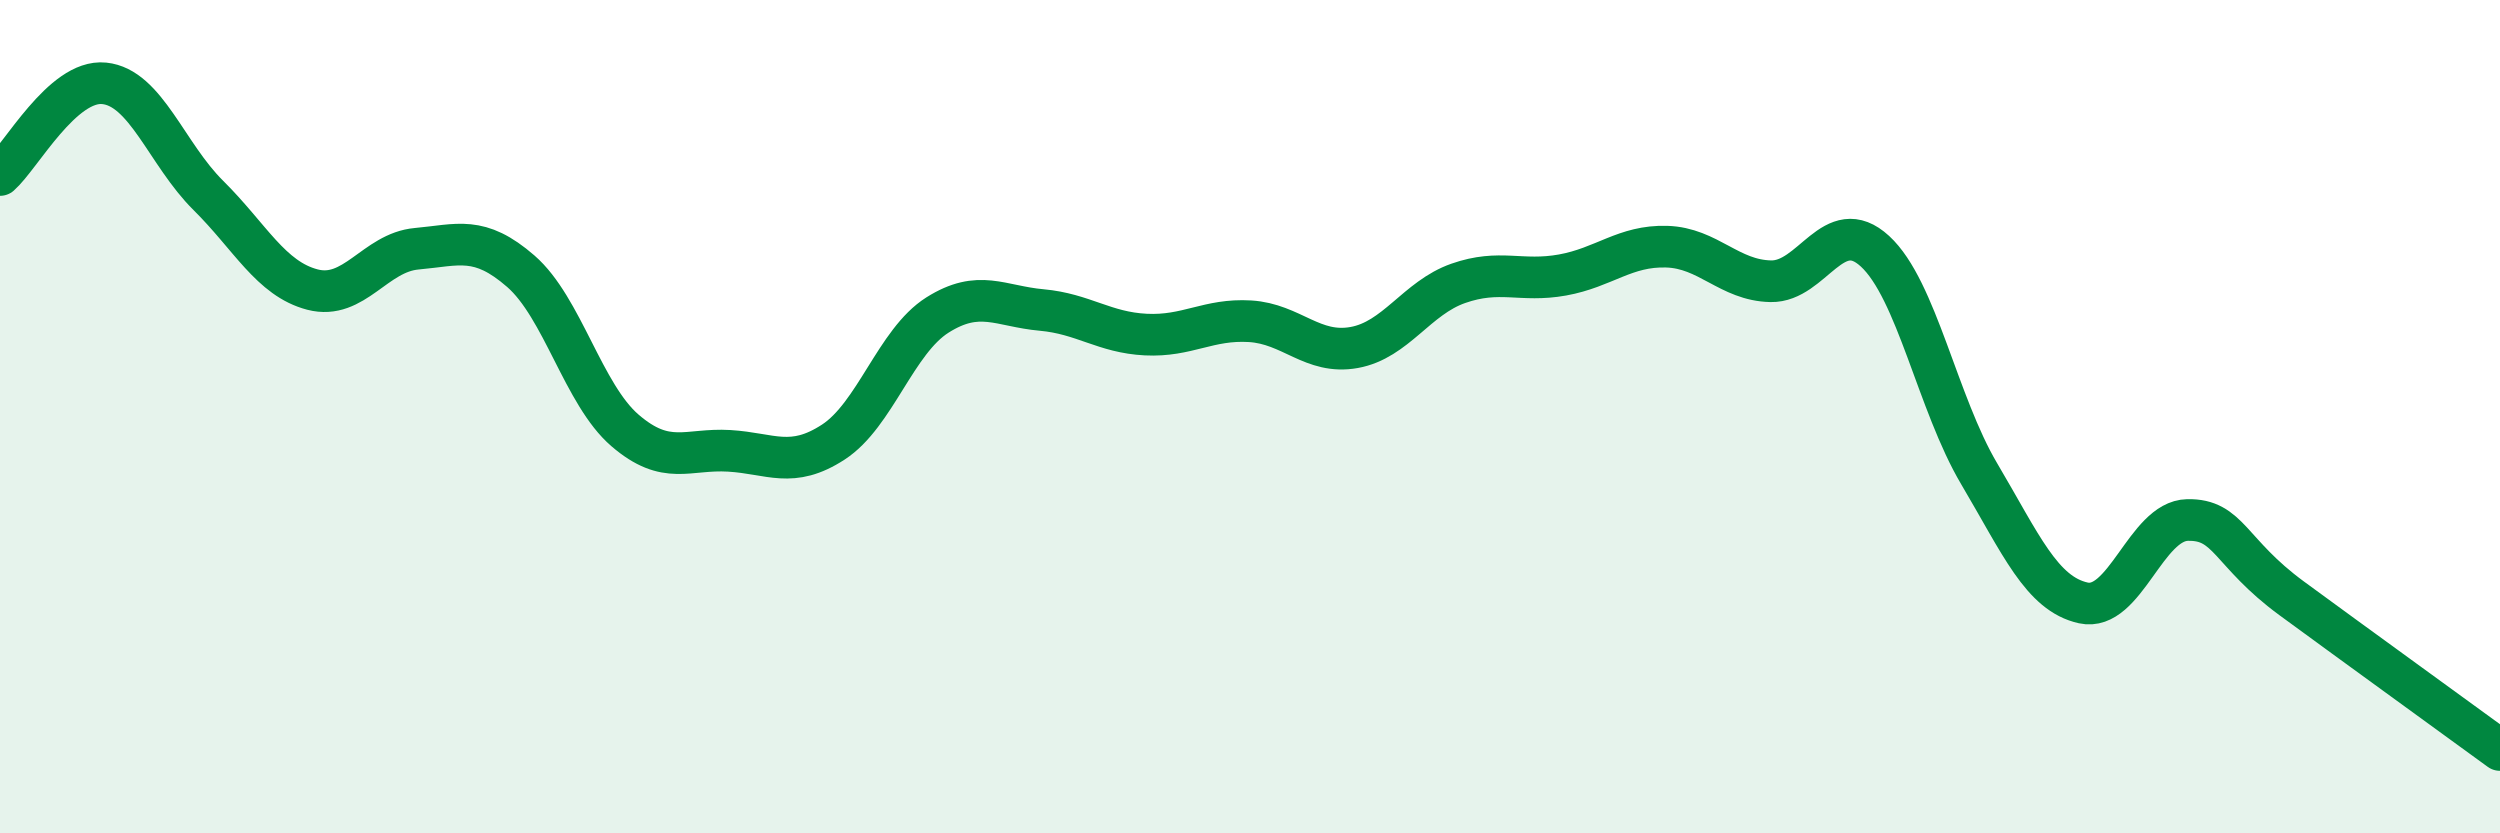
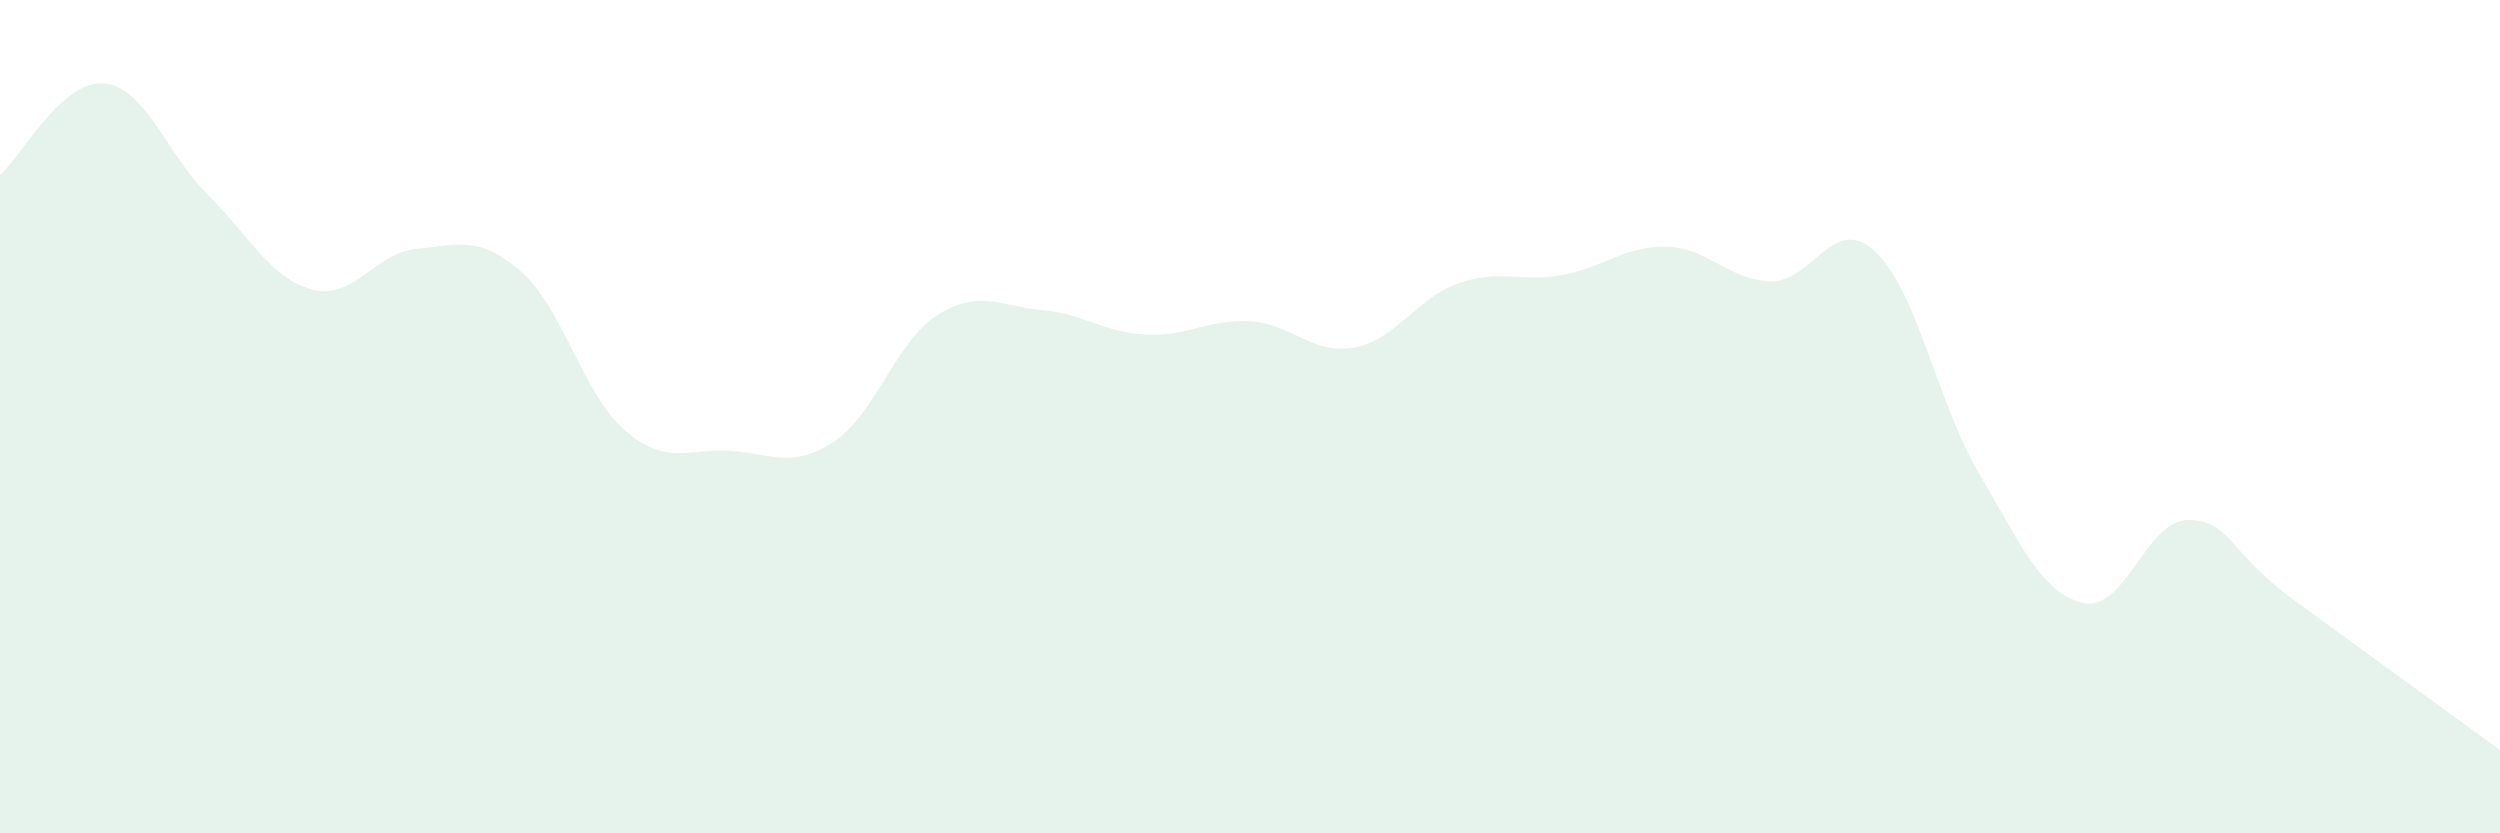
<svg xmlns="http://www.w3.org/2000/svg" width="60" height="20" viewBox="0 0 60 20">
  <path d="M 0,4.2 C 0.5,3.76 1.5,1.9 2.5,2 C 3.5,2.1 4,3.7 5,4.69 C 6,5.68 6.5,6.69 7.5,6.95 C 8.5,7.21 9,6.06 10,5.97 C 11,5.88 11.5,5.64 12.5,6.51 C 13.5,7.38 14,9.47 15,10.33 C 16,11.19 16.5,10.76 17.5,10.82 C 18.5,10.88 19,11.26 20,10.61 C 21,9.96 21.5,8.19 22.5,7.56 C 23.5,6.93 24,7.35 25,7.44 C 26,7.53 26.5,7.98 27.5,8.03 C 28.5,8.08 29,7.65 30,7.71 C 31,7.77 31.5,8.52 32.5,8.34 C 33.5,8.16 34,7.15 35,6.8 C 36,6.45 36.5,6.78 37.5,6.6 C 38.5,6.42 39,5.89 40,5.92 C 41,5.95 41.5,6.73 42.5,6.75 C 43.5,6.77 44,5.11 45,6.03 C 46,6.95 46.5,9.68 47.5,11.37 C 48.5,13.06 49,14.25 50,14.47 C 51,14.69 51.5,12.5 52.5,12.48 C 53.5,12.46 53.5,13.26 55,14.36 C 56.5,15.46 59,17.27 60,18L60 20L0 20Z" fill="#008740" opacity="0.1" stroke-linecap="round" stroke-linejoin="round" />
-   <path d="M 0,4.2 C 0.5,3.76 1.5,1.9 2.5,2 C 3.5,2.1 4,3.7 5,4.69 C 6,5.68 6.5,6.69 7.5,6.95 C 8.5,7.21 9,6.06 10,5.97 C 11,5.88 11.5,5.64 12.5,6.51 C 13.5,7.38 14,9.47 15,10.33 C 16,11.19 16.5,10.76 17.5,10.82 C 18.5,10.88 19,11.26 20,10.61 C 21,9.96 21.5,8.19 22.5,7.56 C 23.5,6.93 24,7.35 25,7.44 C 26,7.53 26.5,7.98 27.5,8.03 C 28.5,8.08 29,7.65 30,7.71 C 31,7.77 31.5,8.52 32.5,8.34 C 33.5,8.16 34,7.15 35,6.8 C 36,6.45 36.5,6.78 37.5,6.6 C 38.5,6.42 39,5.89 40,5.92 C 41,5.95 41.5,6.73 42.5,6.75 C 43.5,6.77 44,5.11 45,6.03 C 46,6.95 46.5,9.68 47.5,11.37 C 48.5,13.06 49,14.25 50,14.47 C 51,14.69 51.5,12.5 52.5,12.48 C 53.5,12.46 53.5,13.26 55,14.36 C 56.5,15.46 59,17.27 60,18" stroke="#008740" stroke-width="1" fill="none" stroke-linecap="round" stroke-linejoin="round" />
</svg>